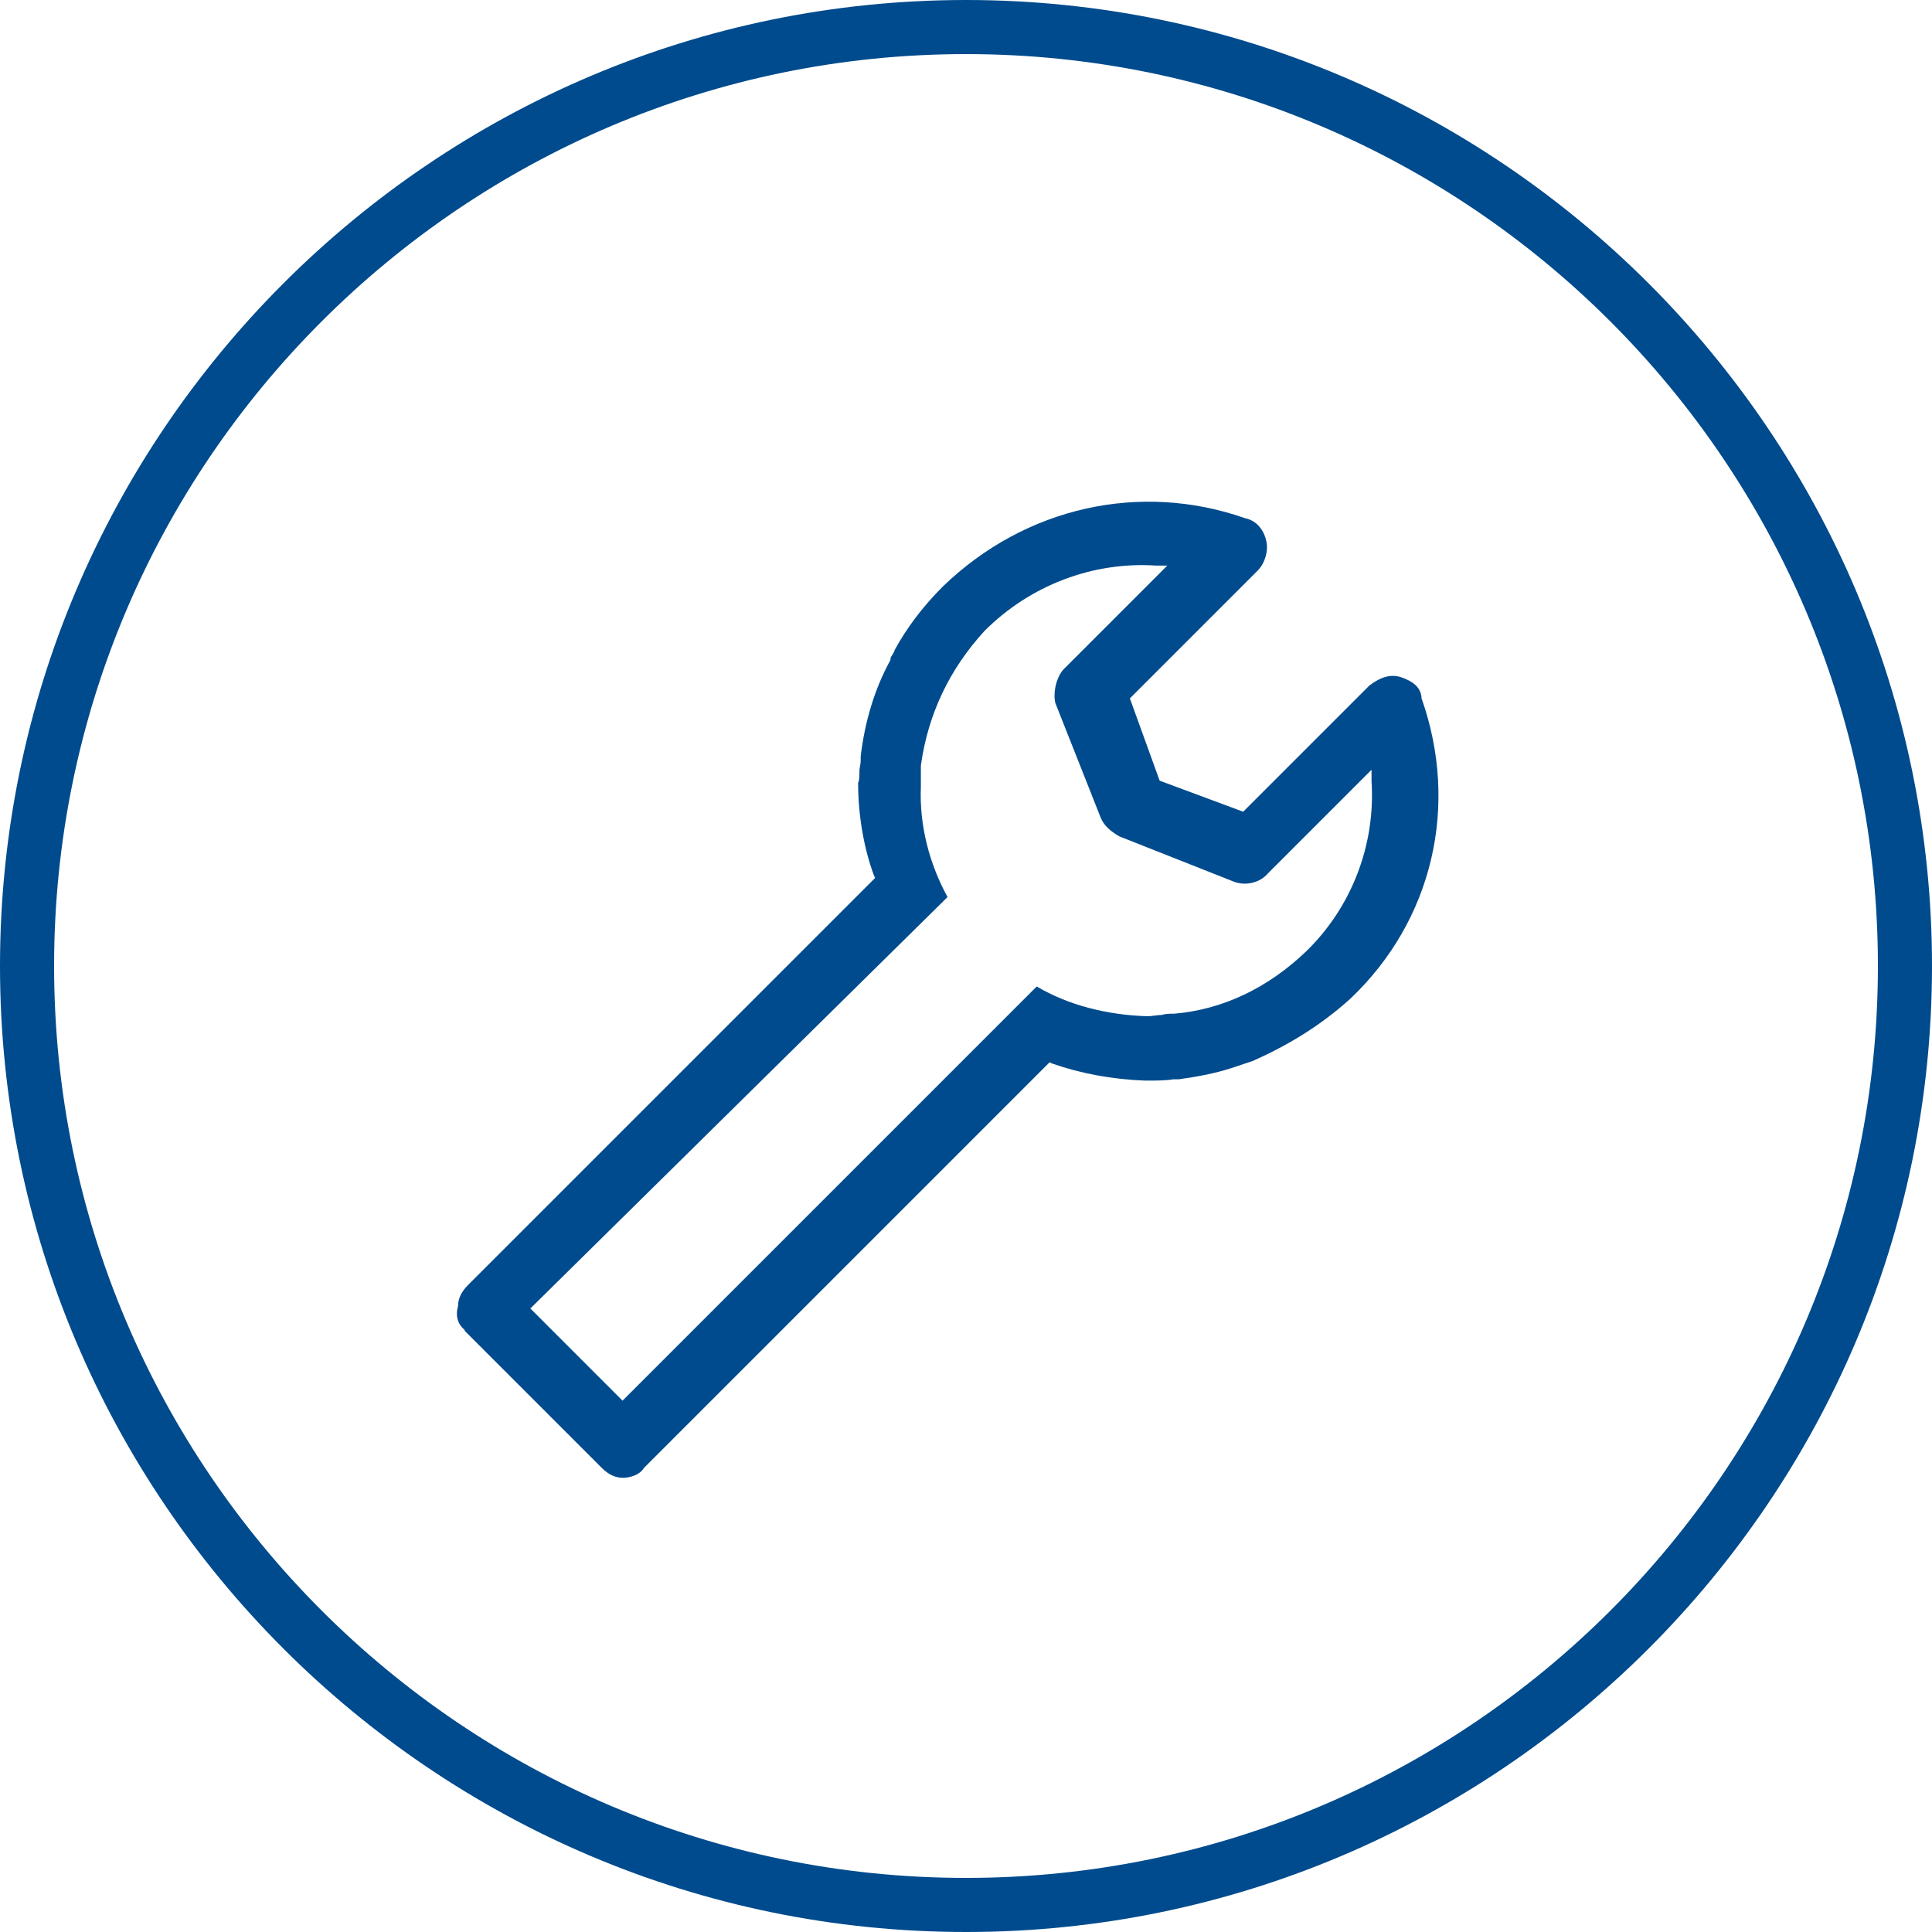
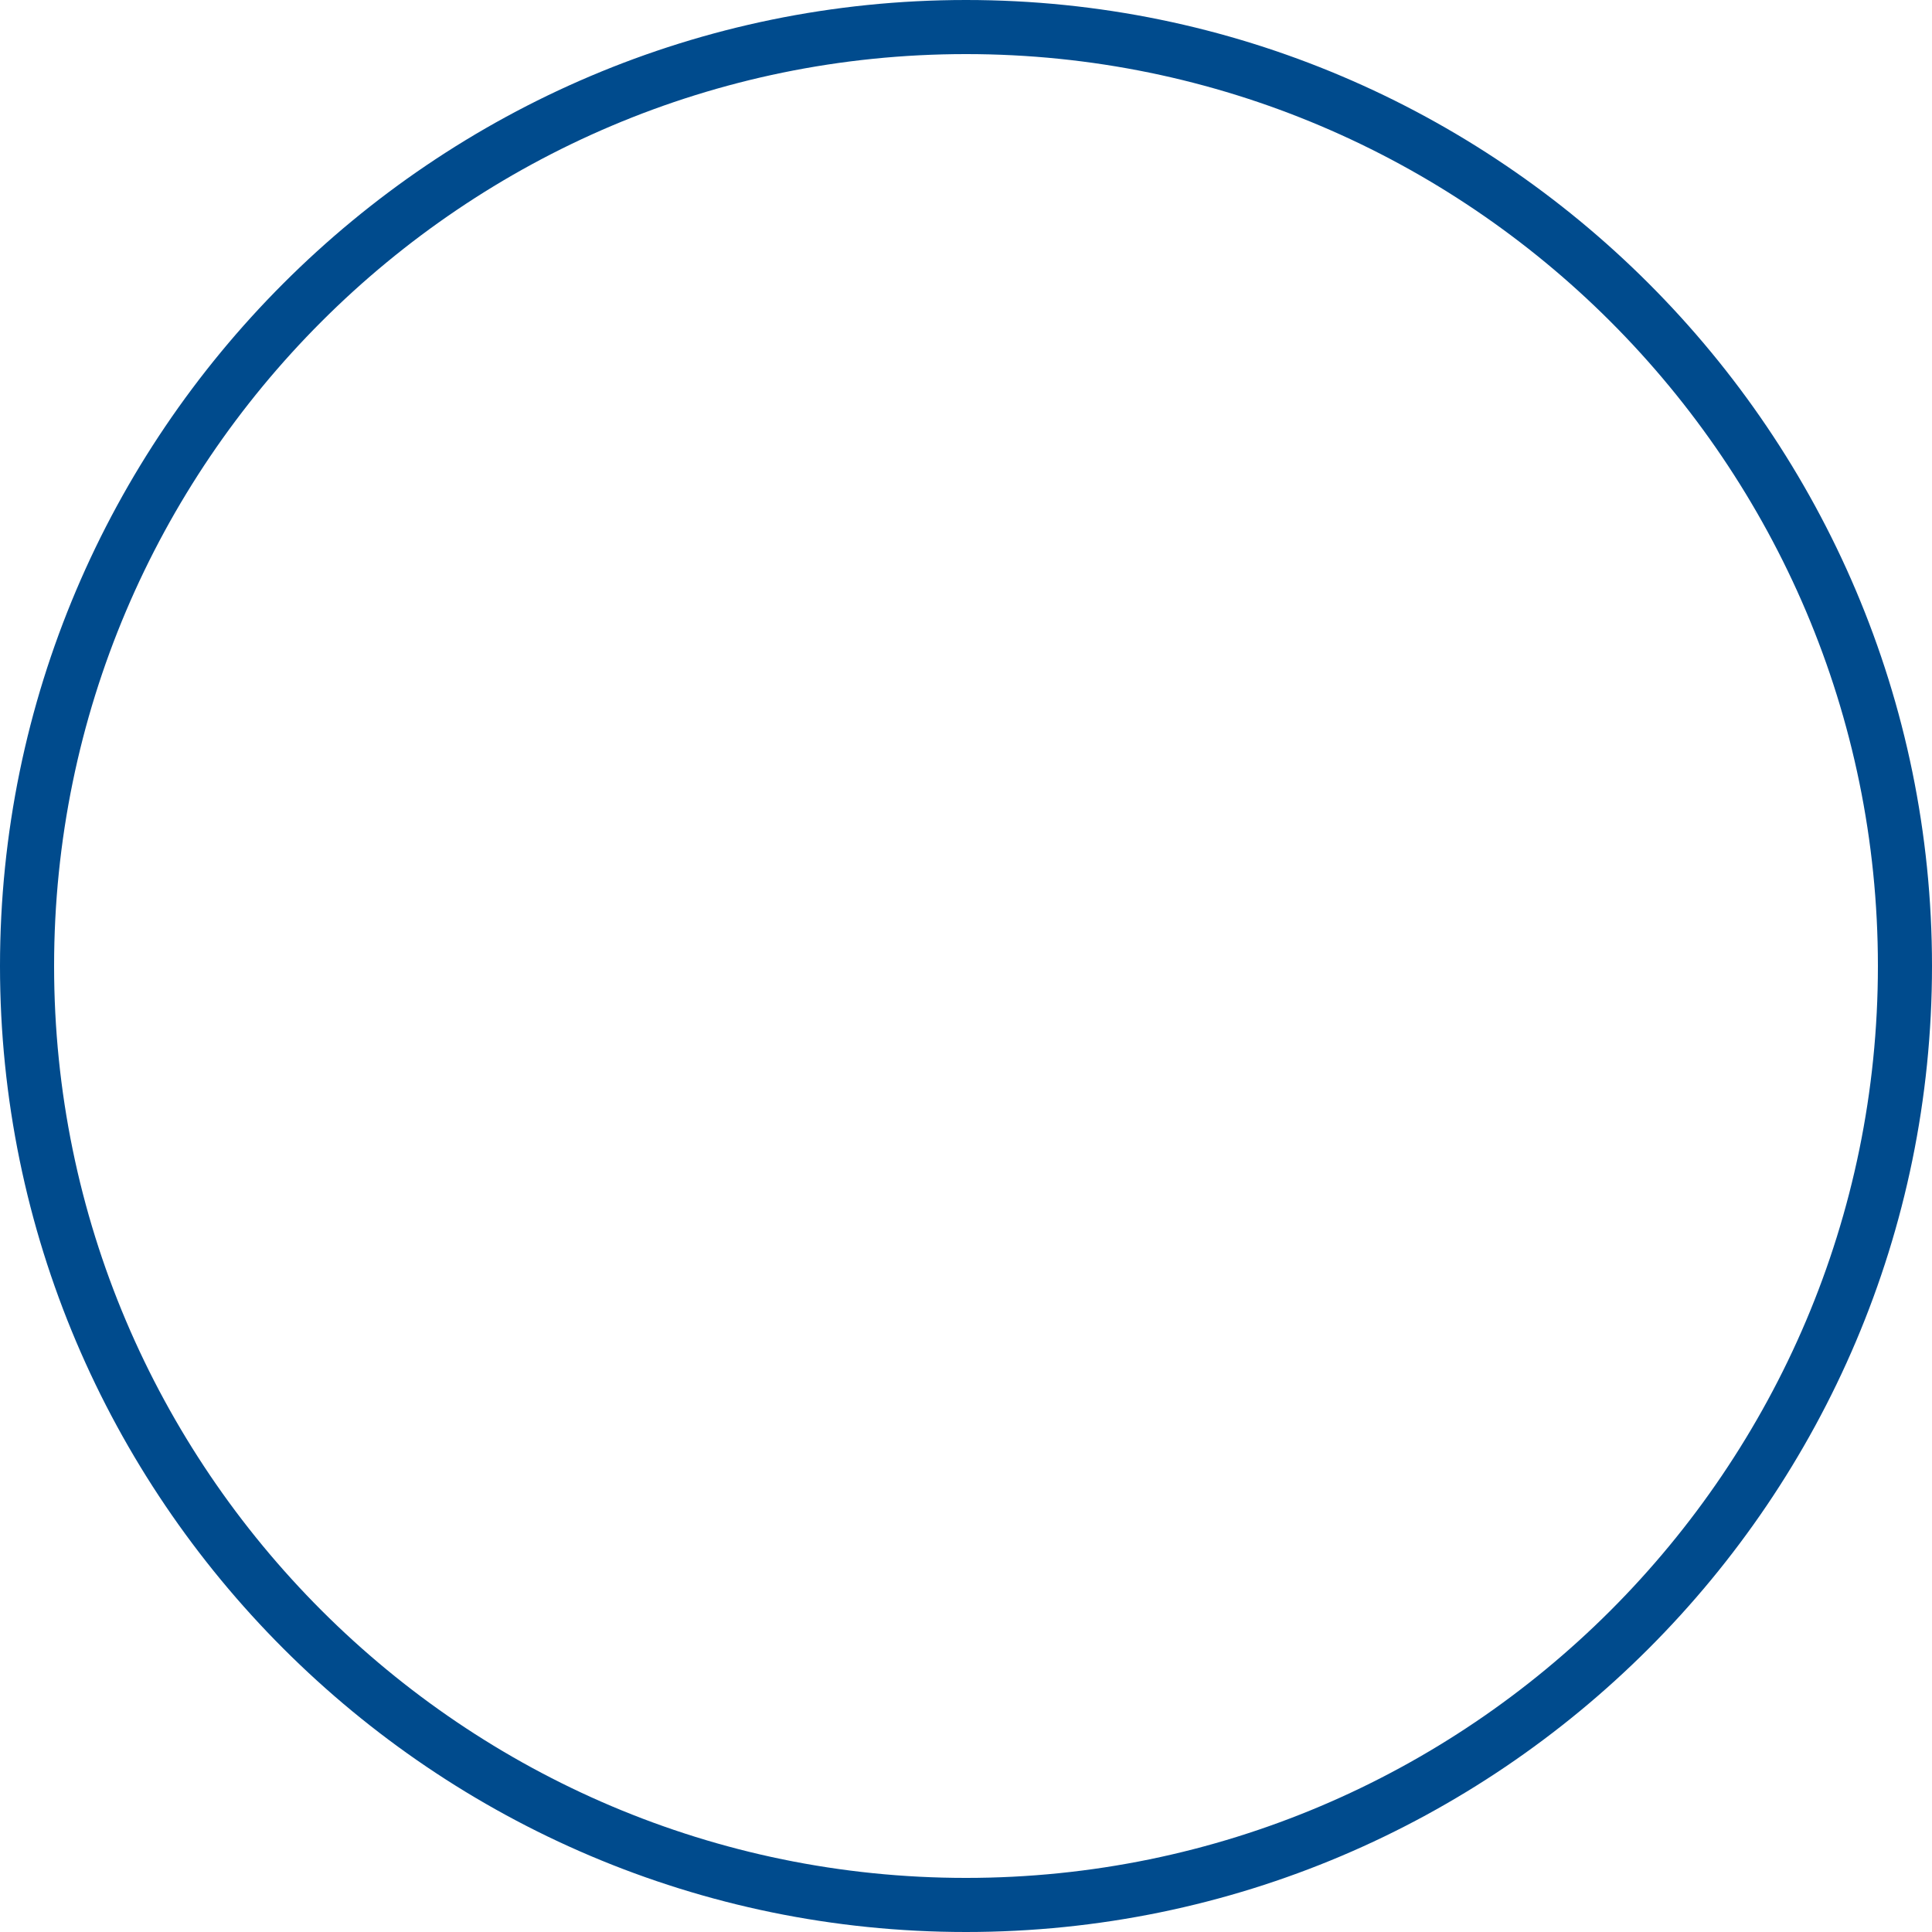
<svg xmlns="http://www.w3.org/2000/svg" id="Ebene_1" version="1.1" viewBox="0 0 603.6 603.6">
  <defs>
    <style>
      .st0 {
        fill: #004b8d;
      }
    </style>
  </defs>
  <path class="st0" d="M301.8,0C135.5,0,0,135.5,0,301.8s135.5,301.8,301.8,301.8,301.8-135.5,301.8-301.8S468.1,0,301.8,0ZM301.8,586.7c-157,0-284.9-127.8-284.9-284.9S144.8,16.9,301.8,16.9s284.9,127.8,284.9,284.9-127.8,284.9-284.9,284.9Z" />
-   <path class="st0" d="M145,415.6l43,43c2.2,2.2,4.4,3.1,6.6,3.1s5.3-.9,6.6-3.1l126.7-126.7.9.4c8.9,3.1,18.6,4.9,28.8,5.3h.9c2.7,0,5.8,0,8-.4h1.8c6.2-.9,11.1-1.8,16.4-3.5l6.6-2.2c11.1-4.9,21.3-11.1,30.6-19.5,25.7-24.4,34.1-60.3,22.2-93.9v-.4c-.4-3.1-2.7-4.9-6.6-6.2-3.1-.9-6.2,0-9.7,2.7l-39.4,39.4-26.1-9.7-9.3-25.7,39.9-39.9c2.2-2.2,3.5-6.2,2.7-9.3-.4-2.2-2.2-6.2-6.6-7.1-32.8-11.5-68.7-3.5-94.4,21.3-6.6,6.6-11.5,13.3-15.1,19.9,0,.4-.4.9-.9,1.8-.4.4-.4.9-.4,1.3-4.9,8.9-8,19.1-9.3,30.1v.4h0v.9c0,1.3-.4,2.2-.4,3.5s0,2.7-.4,3.5c0,10.2,1.8,20.4,4.9,28.8l.4.9-127.2,127.2c-2.2,2.2-3.1,4.4-3.1,6.6-.9,3.1,0,5.8,2.2,7.5ZM296.1,280.4c-5.8-10.6-8.9-22.6-8.4-34.6v-6.6c2.2-16,8.9-30.1,19.9-42.1,14.2-14.2,33.7-21.7,53.6-20.4h3.5l-32.3,32.3c-2.2,2.2-3.5,7.1-2.7,10.6l14.2,35.9c.9,2.2,2.7,4,5.8,5.8l35.9,14.2c3.5,1.3,8,.4,10.6-2.7l32.3-32.3v3.5c1.3,19.9-6.2,39.4-20.4,53.2-12,11.5-26.1,18.2-41.2,19.5h0c-1.3,0-2.7,0-4,.4-1.3,0-3.1.4-4.4.4-12.8-.4-24.8-3.5-34.6-9.3l-129.4,129.4-28.8-28.8,130.3-128.5Z" />
</svg>